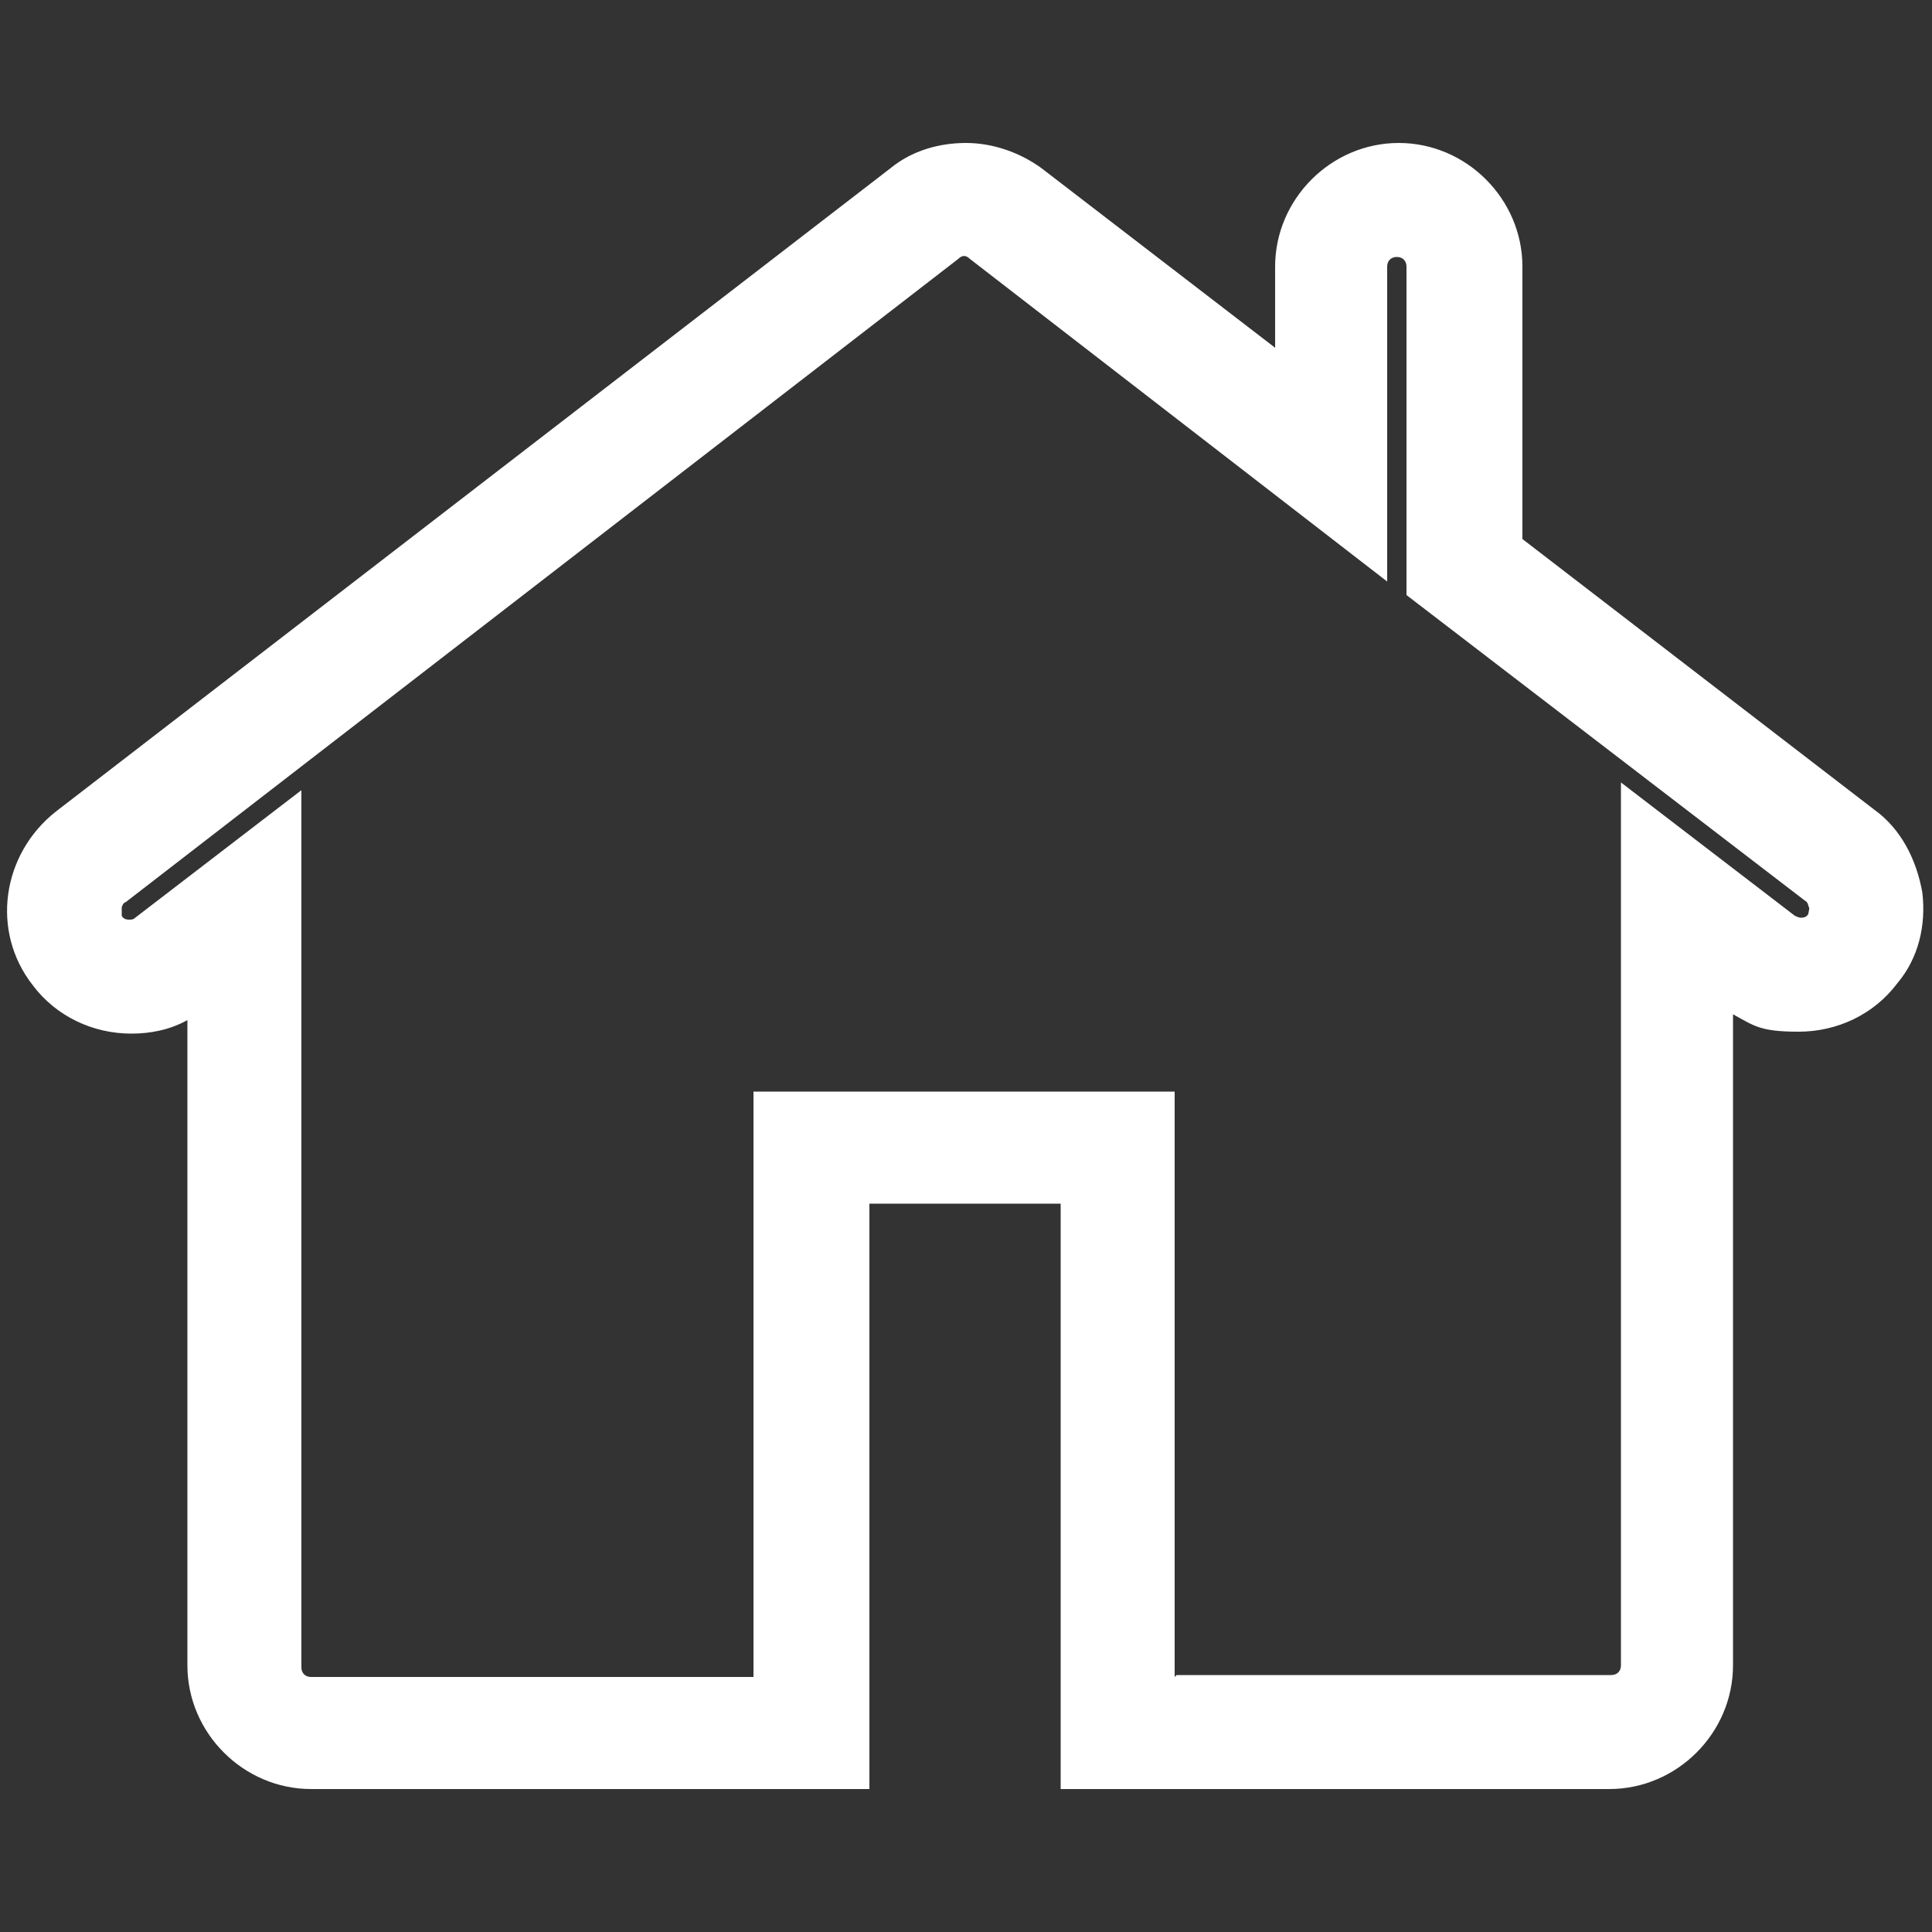
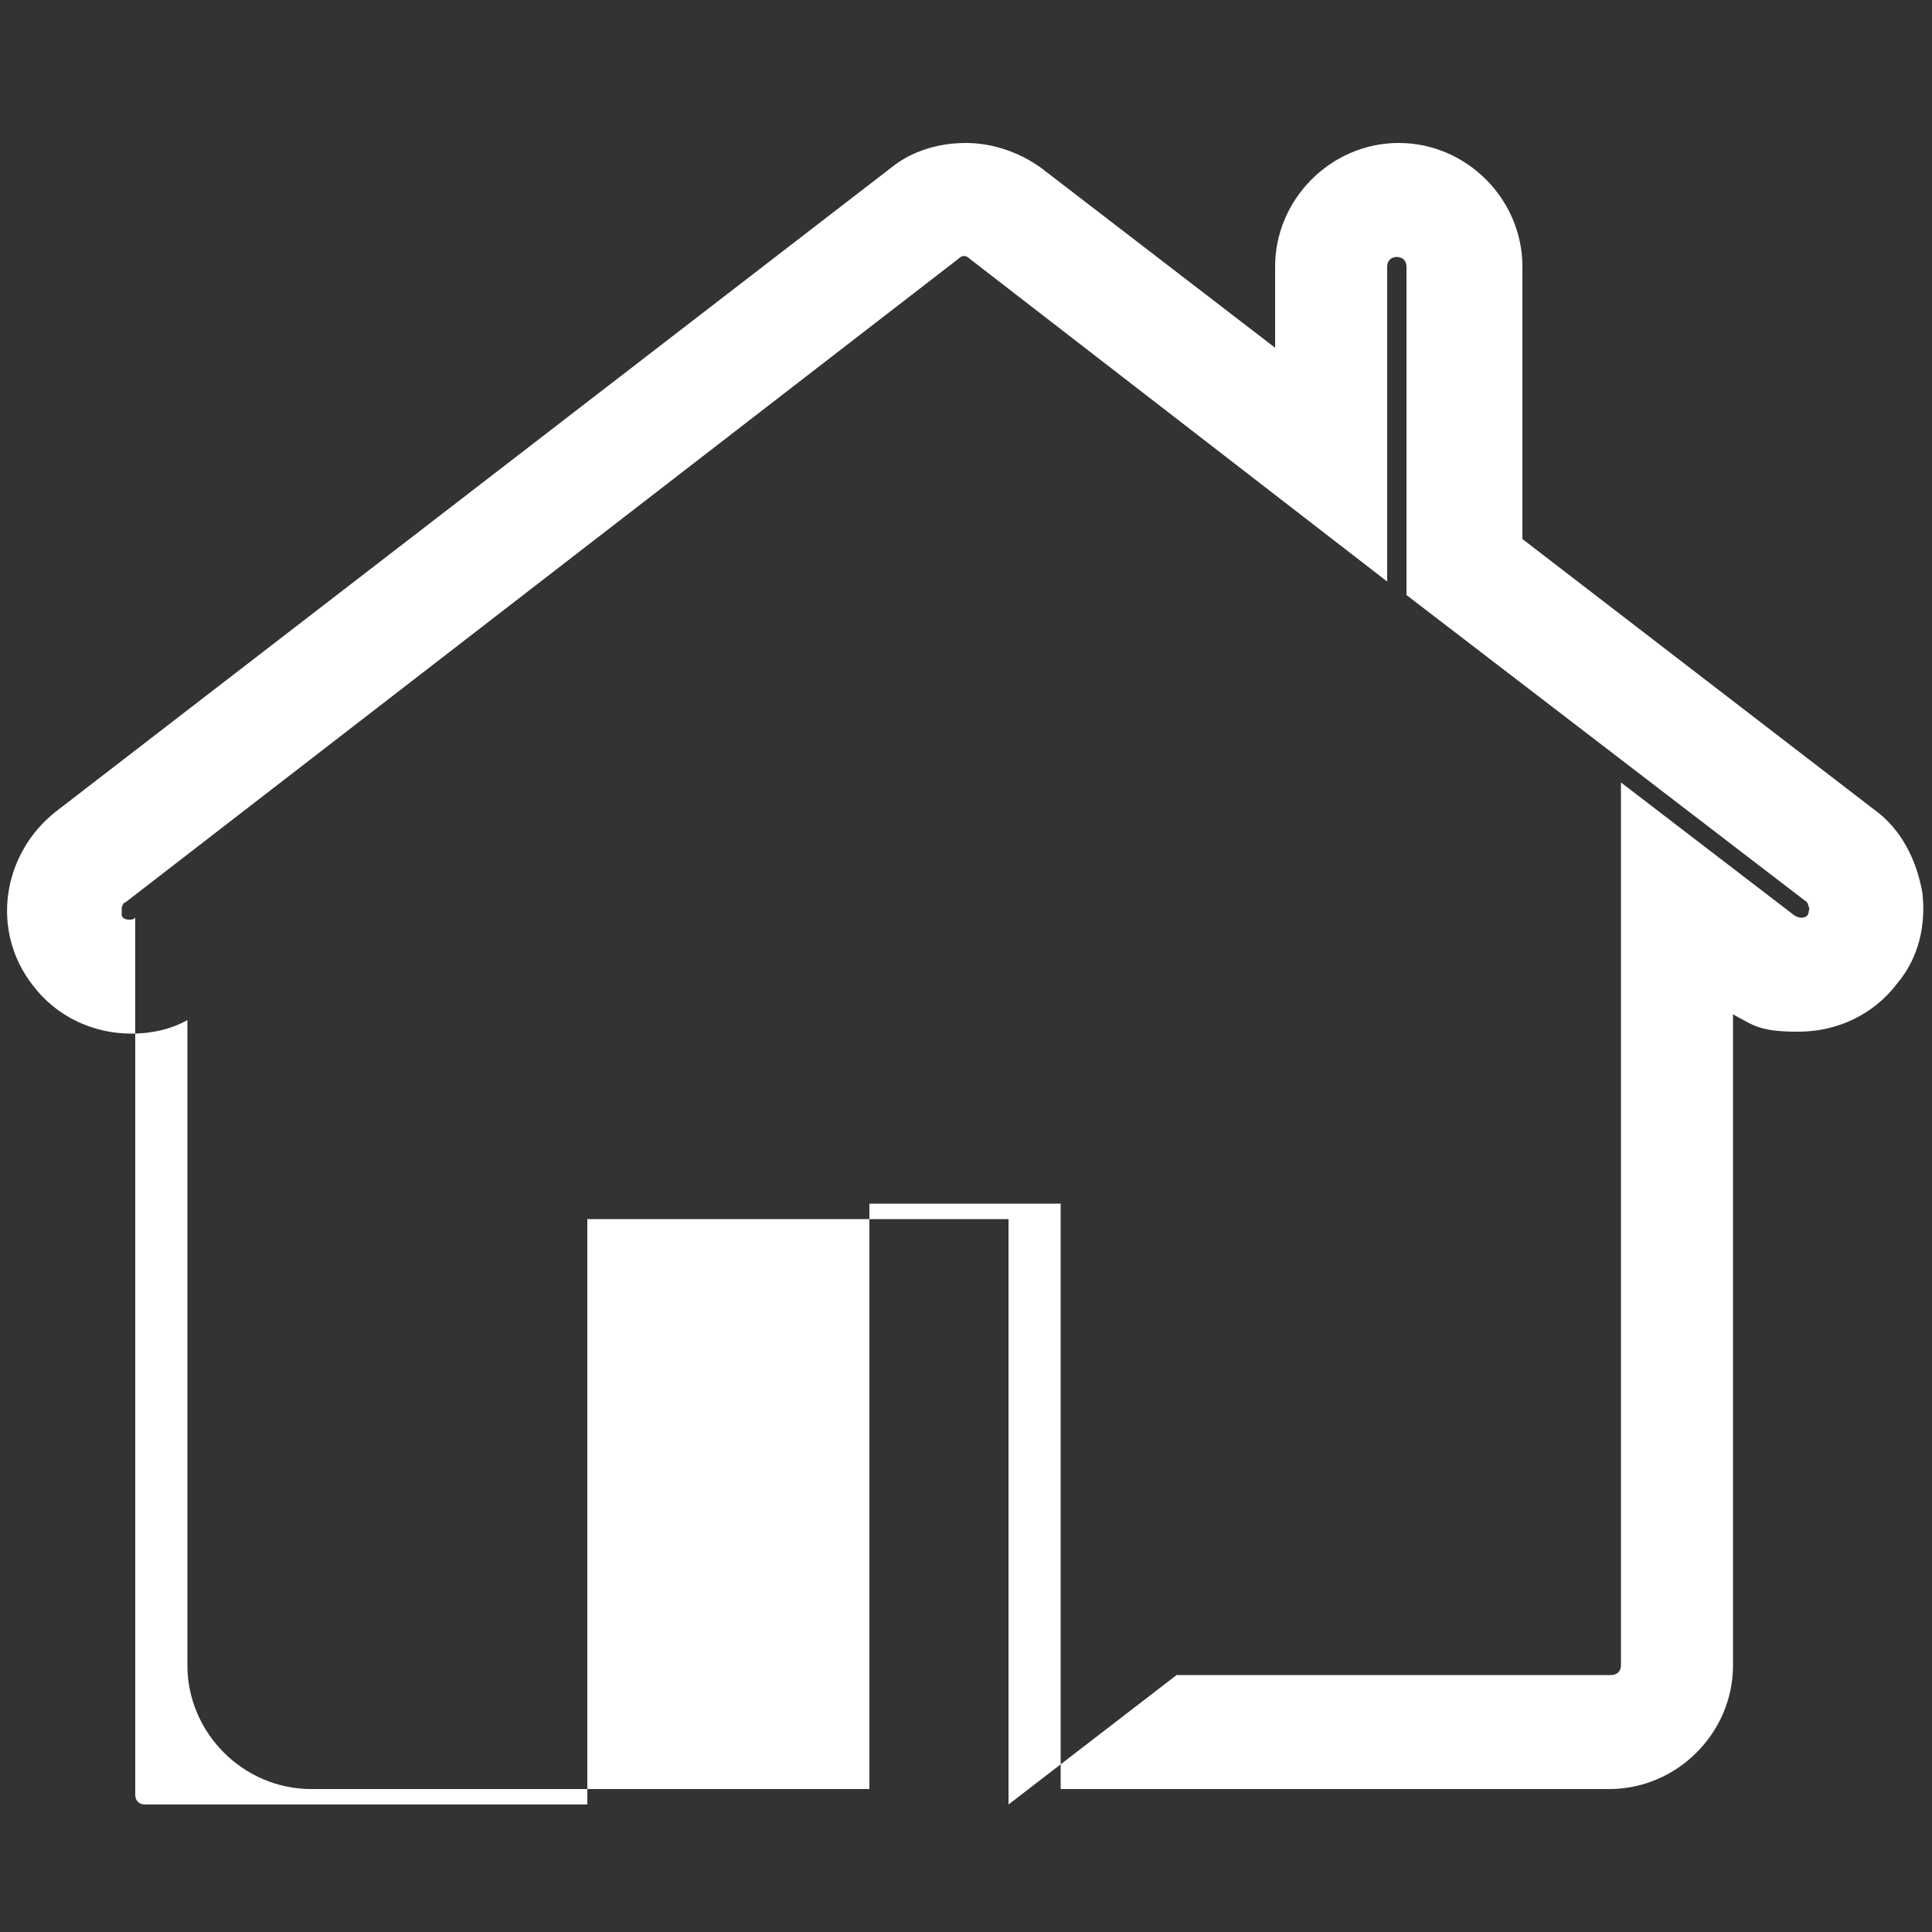
<svg xmlns="http://www.w3.org/2000/svg" version="1.1" viewBox="0 0 100 100">
  <rect x="0" y="0" width="100" height="100" fill="#333333" stroke="none" />
  <defs>
    <style>
      .cls-1 {
        fill: #fff;
      }
    </style>
  </defs>
  <g>
    <g id="Capa_1">
-       <path class="cls-1" d="M83.4,92.6h-28.5v-30.3h-9.9v30.3h-28.9c-3.5,0-6.4-2.9-6.4-6.4v-33.4c-.9.5-1.9.7-2.9.7-2,0-3.9-.9-5.1-2.5-2.2-2.8-1.6-6.8,1.2-9L46.1,8.7c1.1-.9,2.5-1.3,3.9-1.3s2.8.5,3.9,1.3l12.1,9.3v-4.2c0-3.5,2.9-6.4,6.4-6.4s6.4,2.9,6.4,6.4v14.1l18.2,14c1.4,1,2.2,2.6,2.5,4.3.2,1.7-.2,3.4-1.3,4.7-1.2,1.6-3.1,2.5-5.1,2.5s-2.3-.3-3.4-.9v33.7c0,3.5-2.9,6.4-6.4,6.4ZM60.9,86.7h22.5c.3,0,.5-.2.5-.5v-45.7l9,6.9c0,0,.2.1.3.1s.3,0,.4-.2c0-.1.1-.3,0-.4,0,0,0-.2-.2-.3l-20.6-15.8V13.8c0-.3-.2-.5-.5-.5s-.5.2-.5.5v16.3l-21.6-16.7c-.2-.2-.4-.2-.6,0L6.5,46.7c-.1,0-.2.2-.2.3,0,0,0,.2,0,.4.1.2.3.2.4.2s.2,0,.3-.1l8.6-6.6v45.4c0,.3.2.5.5.5h22.9v-30.3h21.8v30.3h0Z" />
+       <path class="cls-1" d="M83.4,92.6h-28.5v-30.3h-9.9v30.3h-28.9c-3.5,0-6.4-2.9-6.4-6.4v-33.4c-.9.5-1.9.7-2.9.7-2,0-3.9-.9-5.1-2.5-2.2-2.8-1.6-6.8,1.2-9L46.1,8.7c1.1-.9,2.5-1.3,3.9-1.3s2.8.5,3.9,1.3l12.1,9.3v-4.2c0-3.5,2.9-6.4,6.4-6.4s6.4,2.9,6.4,6.4v14.1l18.2,14c1.4,1,2.2,2.6,2.5,4.3.2,1.7-.2,3.4-1.3,4.7-1.2,1.6-3.1,2.5-5.1,2.5s-2.3-.3-3.4-.9v33.7c0,3.5-2.9,6.4-6.4,6.4ZM60.9,86.7h22.5c.3,0,.5-.2.5-.5v-45.7l9,6.9c0,0,.2.1.3.1s.3,0,.4-.2c0-.1.1-.3,0-.4,0,0,0-.2-.2-.3l-20.6-15.8V13.8c0-.3-.2-.5-.5-.5s-.5.2-.5.5v16.3l-21.6-16.7c-.2-.2-.4-.2-.6,0L6.5,46.7c-.1,0-.2.2-.2.3,0,0,0,.2,0,.4.1.2.3.2.4.2s.2,0,.3-.1v45.4c0,.3.2.5.5.5h22.9v-30.3h21.8v30.3h0Z" />
    </g>
  </g>
</svg>